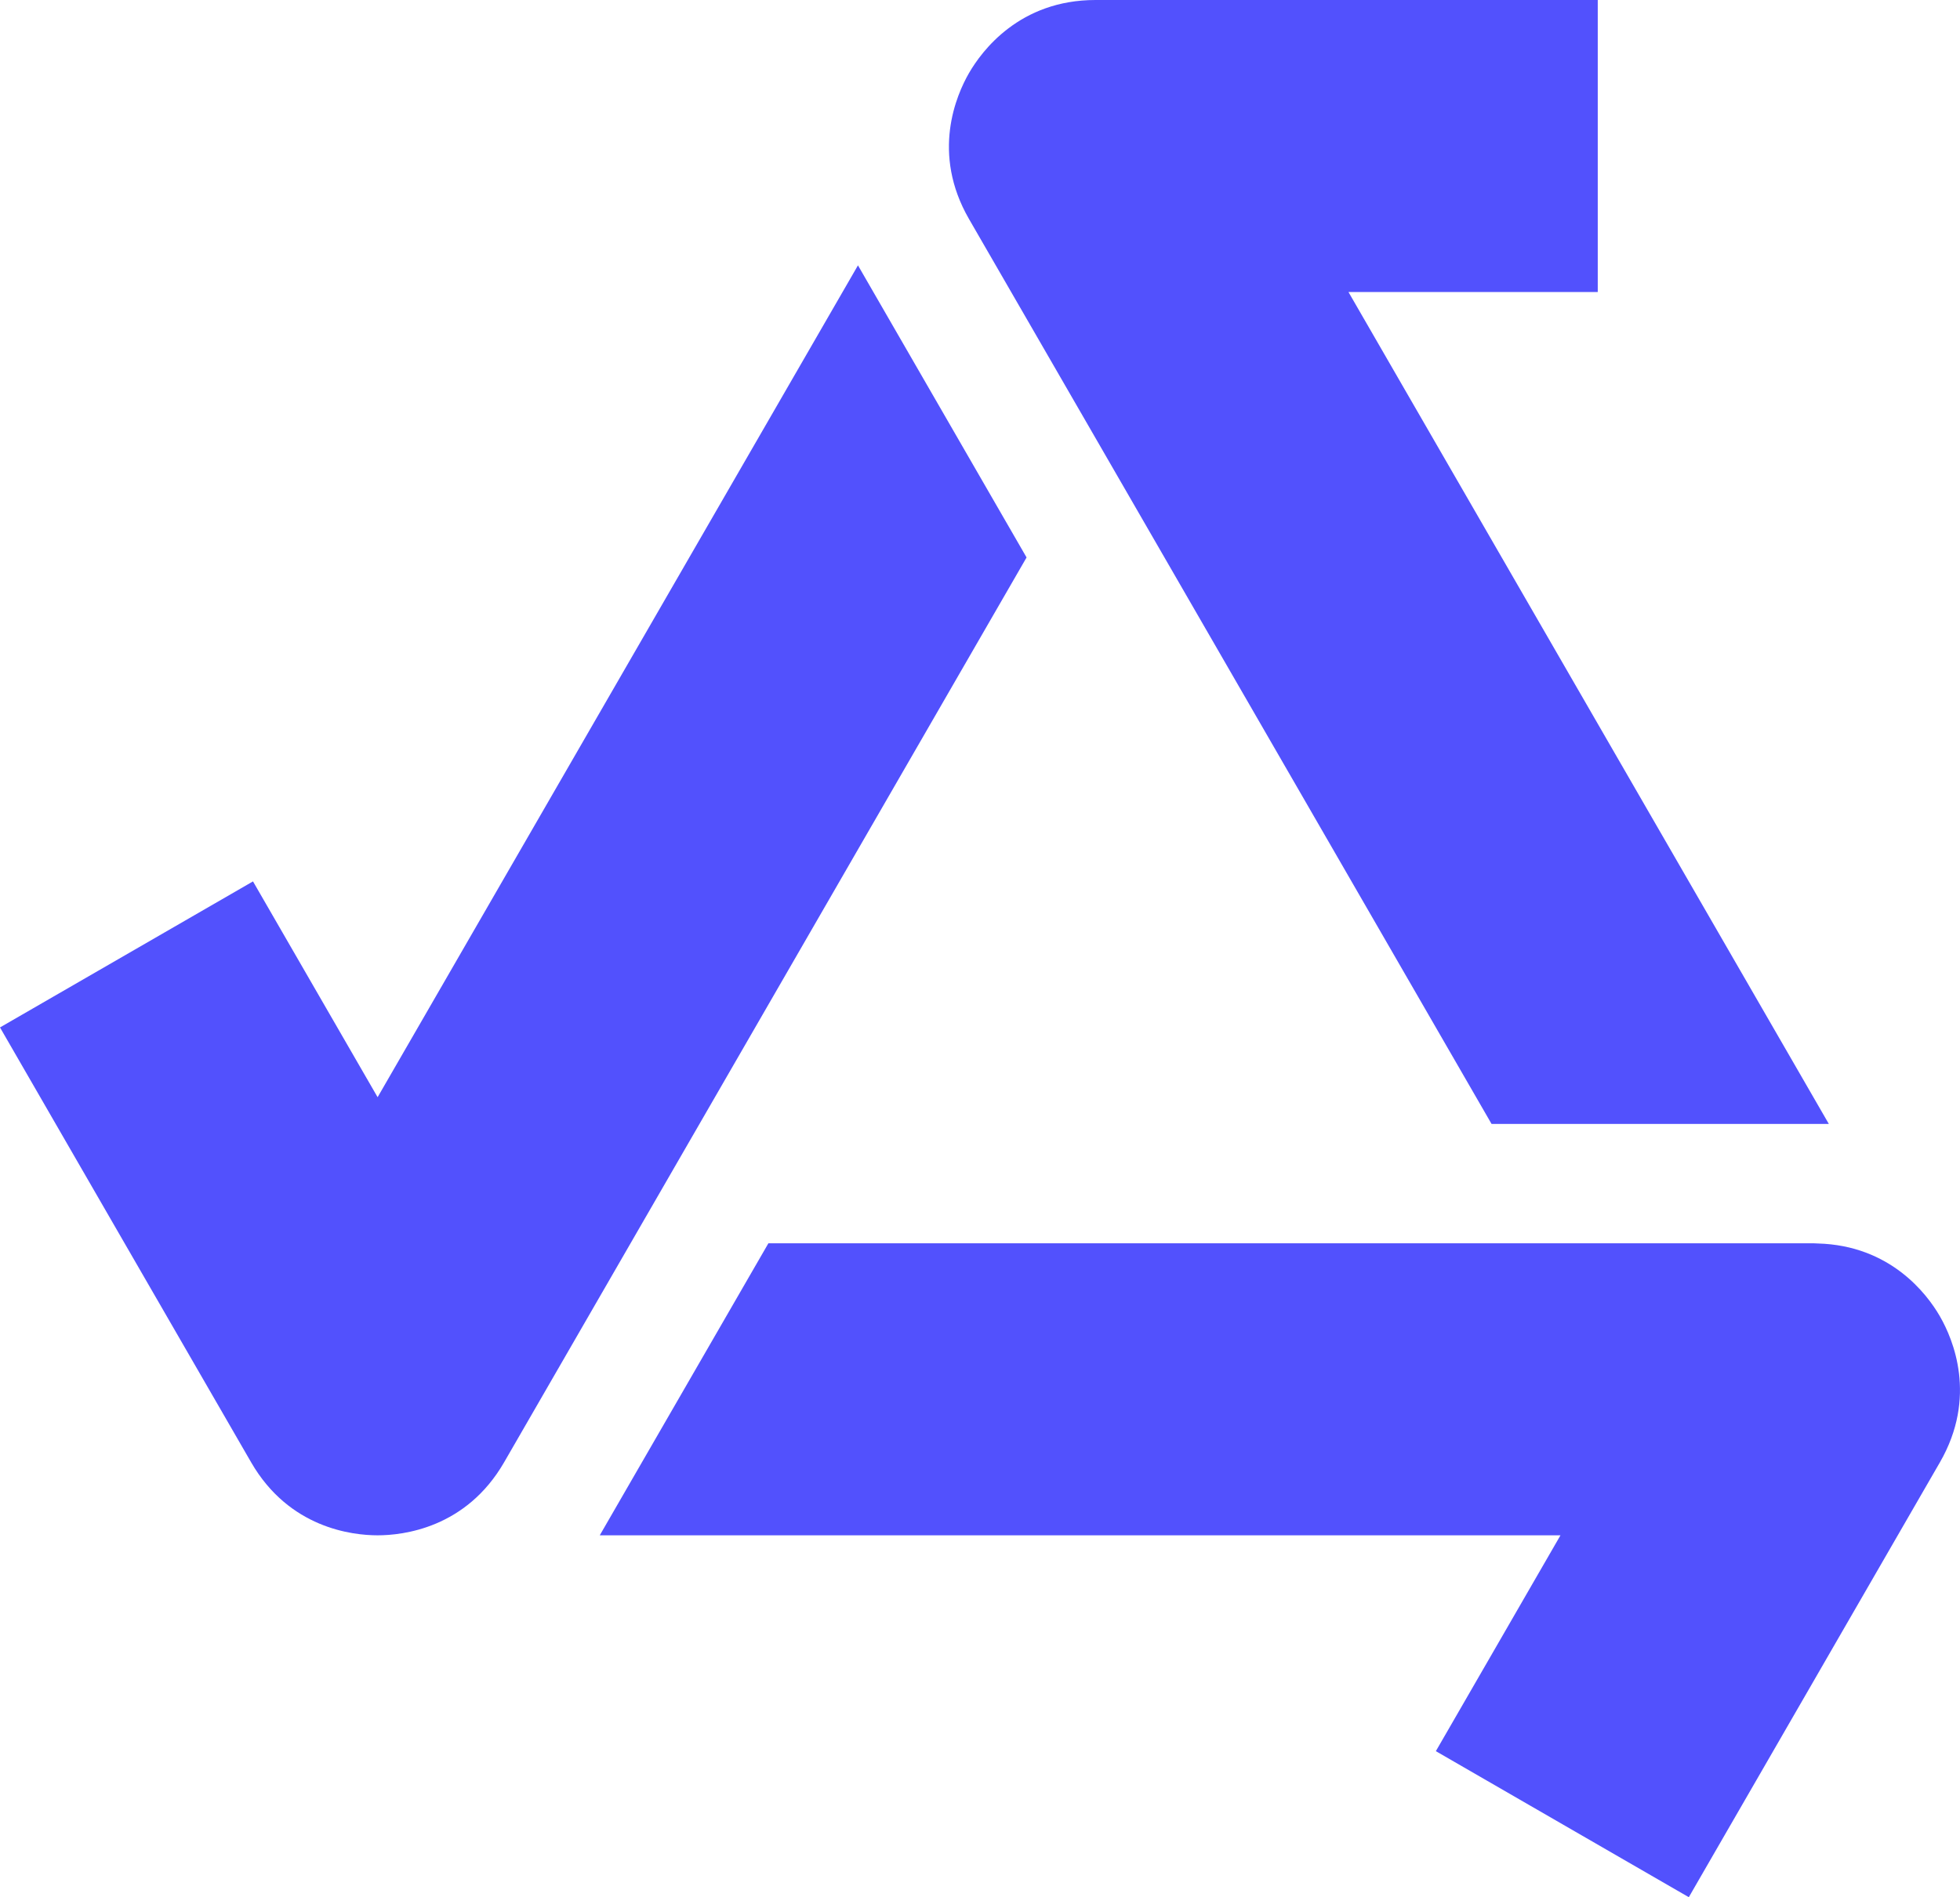
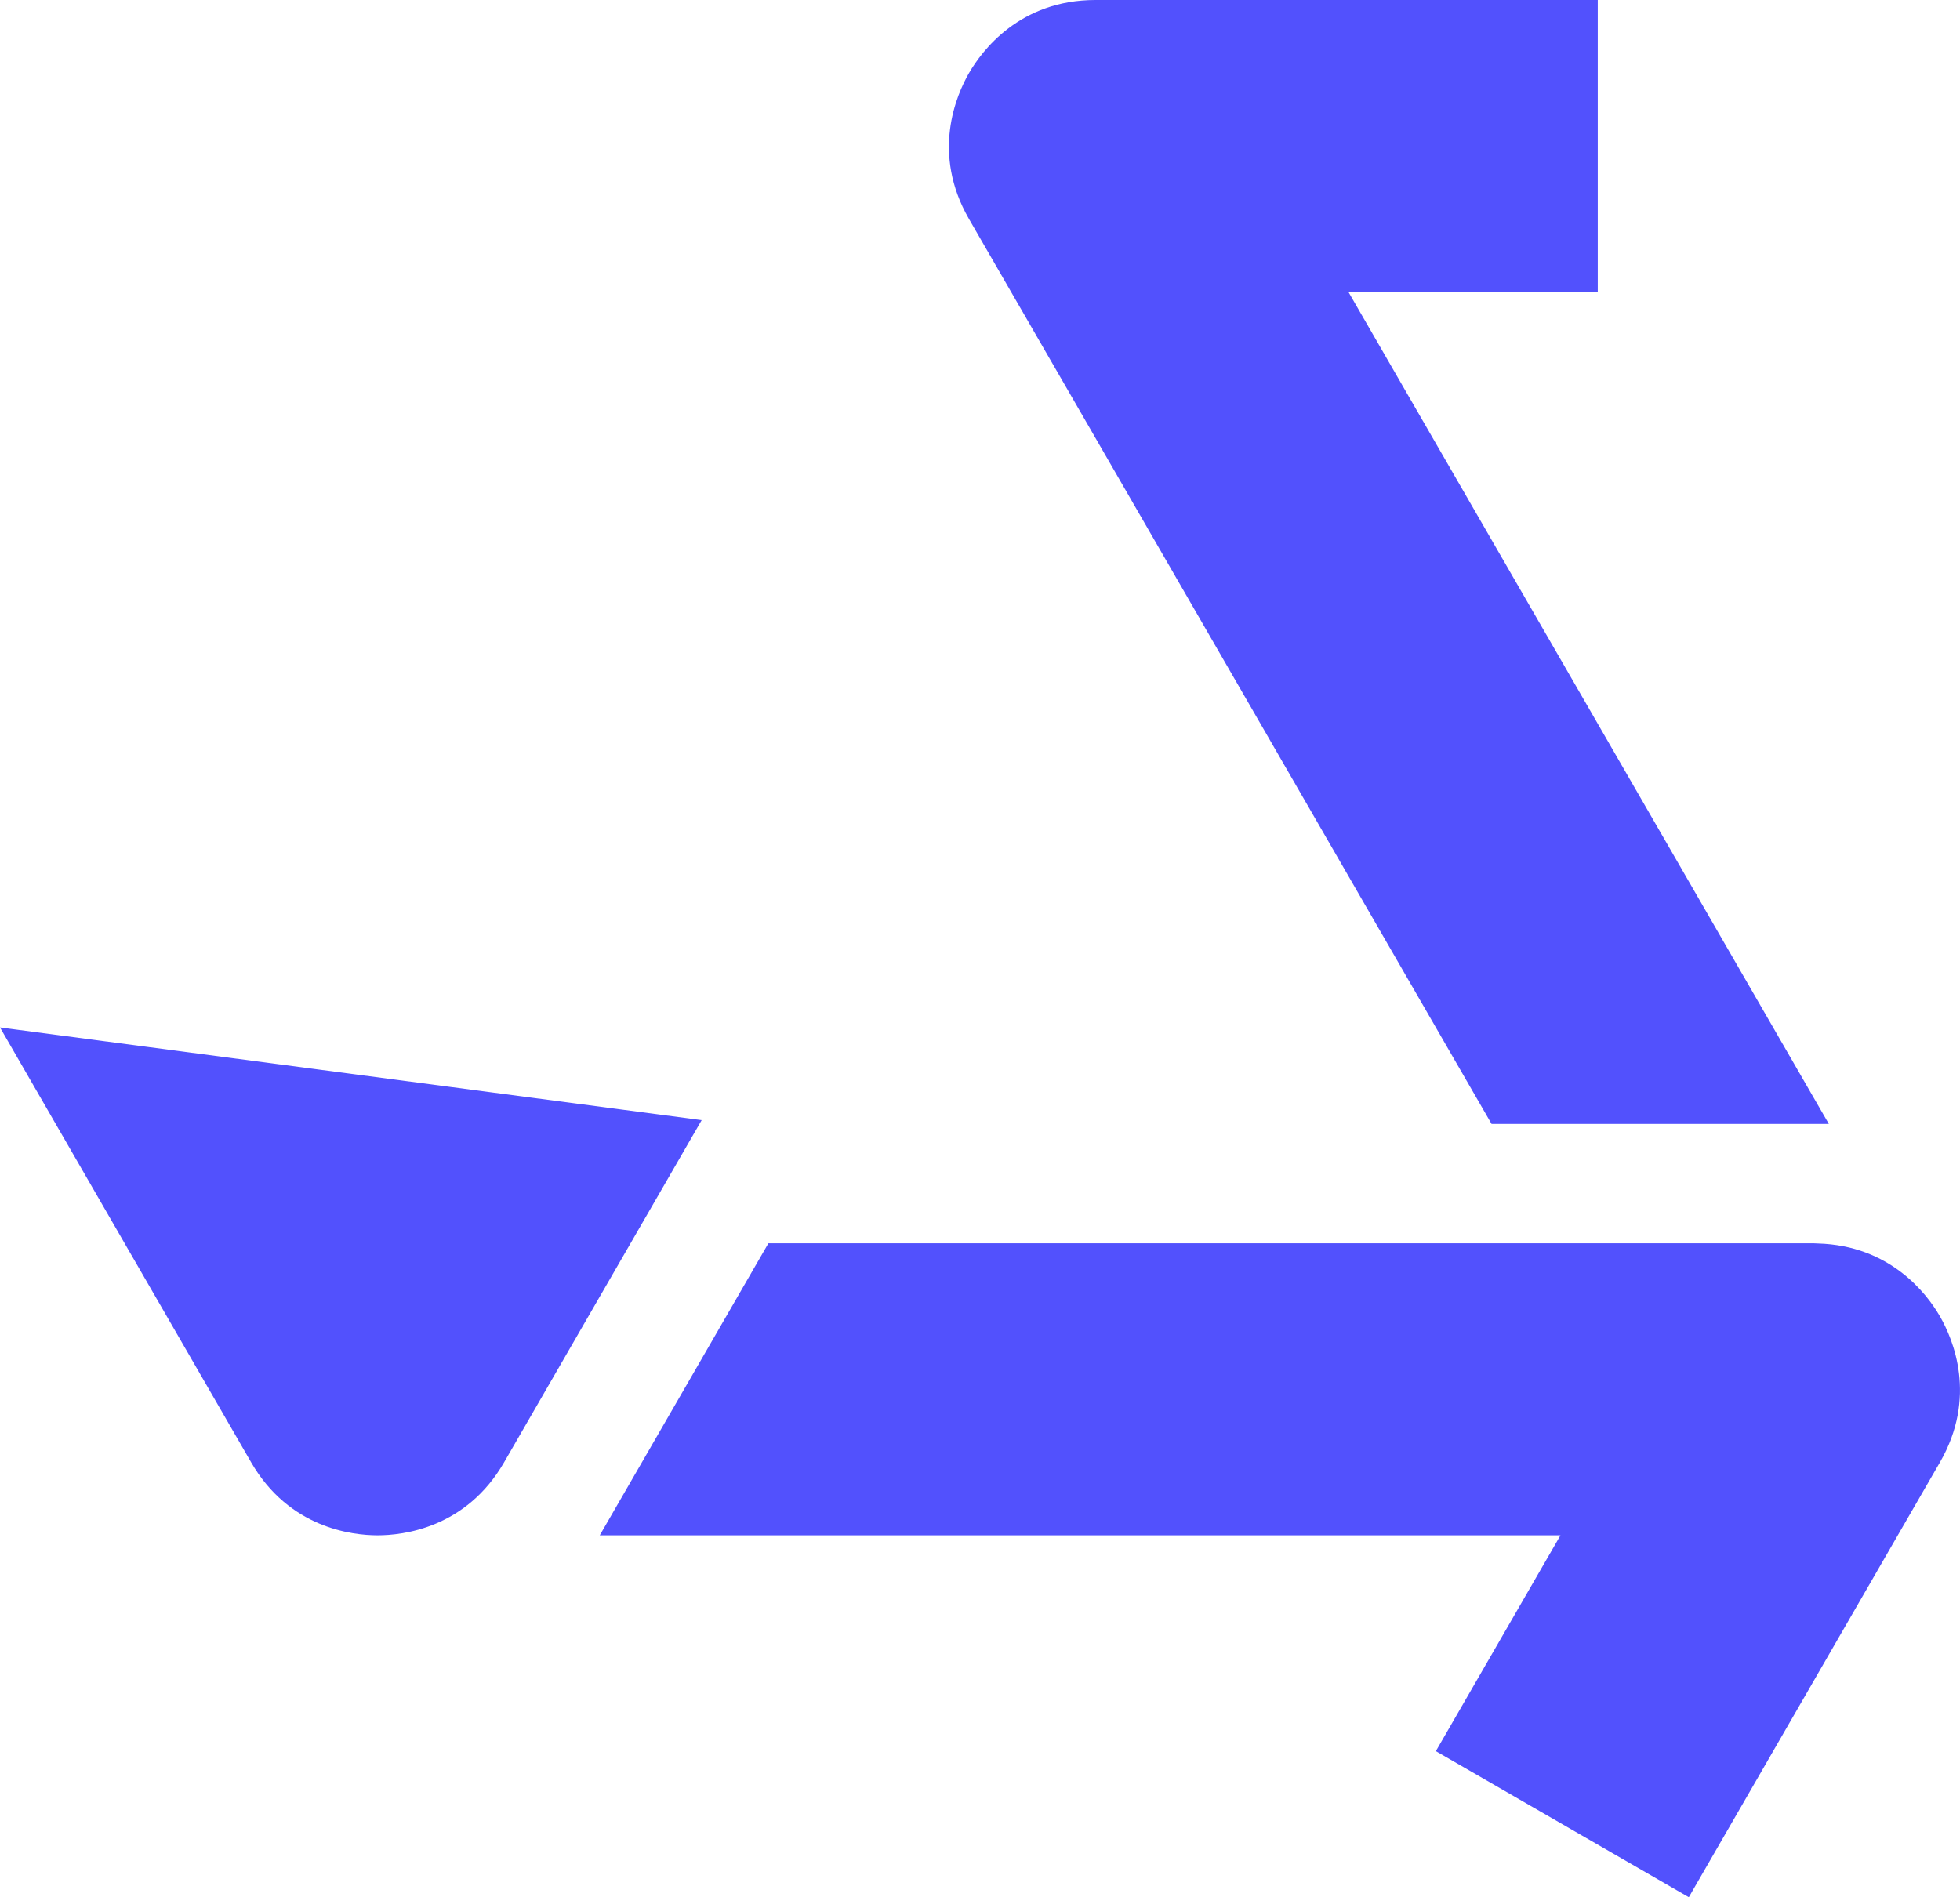
<svg xmlns="http://www.w3.org/2000/svg" xml:space="preserve" id="Layer_1" x="0" y="0" style="enable-background:new 0 0 500 484.05" version="1.1" viewBox="0 0 500 484.05">
  <style>.st0{fill:#5251fd}</style>
-   <path d="m279.47 111.77 18.14 31.42 18.14 31.42 2.16 3.74 62.59 108.41h86.04L360.93 103.84l-2.16-3.74L344 74.51h63.59V0H279.47c-19.41 0-29.03 13.03-32.27 18.63-3.23 5.6-9.71 20.45 0 37.26l32.27 55.88zM494.95 335.98c-.03-.05-.05-.1-.08-.14-.03-.04-.06-.1-.08-.14-3.24-5.56-12.57-17.95-31.08-18.44-.37-.01-.73-.05-1.1-.05H196.02L153 391.72H398.08l-14.77 25.59-17.02 29.48 64.53 37.26 12.7-22 .95-1.64 18.14-31.42 1.1-1.91 31.16-53.97c9.63-16.7 3.34-31.43.08-37.13zM179 285.79l18.14-31.42 46.04-79.75 18.7-32.39-43.01-74.53-18.7 32.39-89.07 154.27-14.77 25.58-14.77-25.58-17.02-29.48L0 262.14l13.65 23.65 18.14 31.42 32.27 55.88c9.71 16.81 25.8 18.63 32.27 18.63s22.56-1.82 32.27-18.63l32.26-55.88L179 285.79z" class="st0" />
+   <path d="m279.47 111.77 18.14 31.42 18.14 31.42 2.16 3.74 62.59 108.41h86.04L360.93 103.84l-2.16-3.74L344 74.51h63.59V0H279.47c-19.41 0-29.03 13.03-32.27 18.63-3.23 5.6-9.71 20.45 0 37.26l32.27 55.88zM494.95 335.98c-.03-.05-.05-.1-.08-.14-.03-.04-.06-.1-.08-.14-3.24-5.56-12.57-17.95-31.08-18.44-.37-.01-.73-.05-1.1-.05H196.02L153 391.72H398.08l-14.77 25.59-17.02 29.48 64.53 37.26 12.7-22 .95-1.64 18.14-31.42 1.1-1.91 31.16-53.97c9.63-16.7 3.34-31.43.08-37.13zM179 285.79L0 262.14l13.65 23.65 18.14 31.42 32.27 55.88c9.71 16.81 25.8 18.63 32.27 18.63s22.56-1.82 32.27-18.63l32.26-55.88L179 285.79z" class="st0" />
</svg>